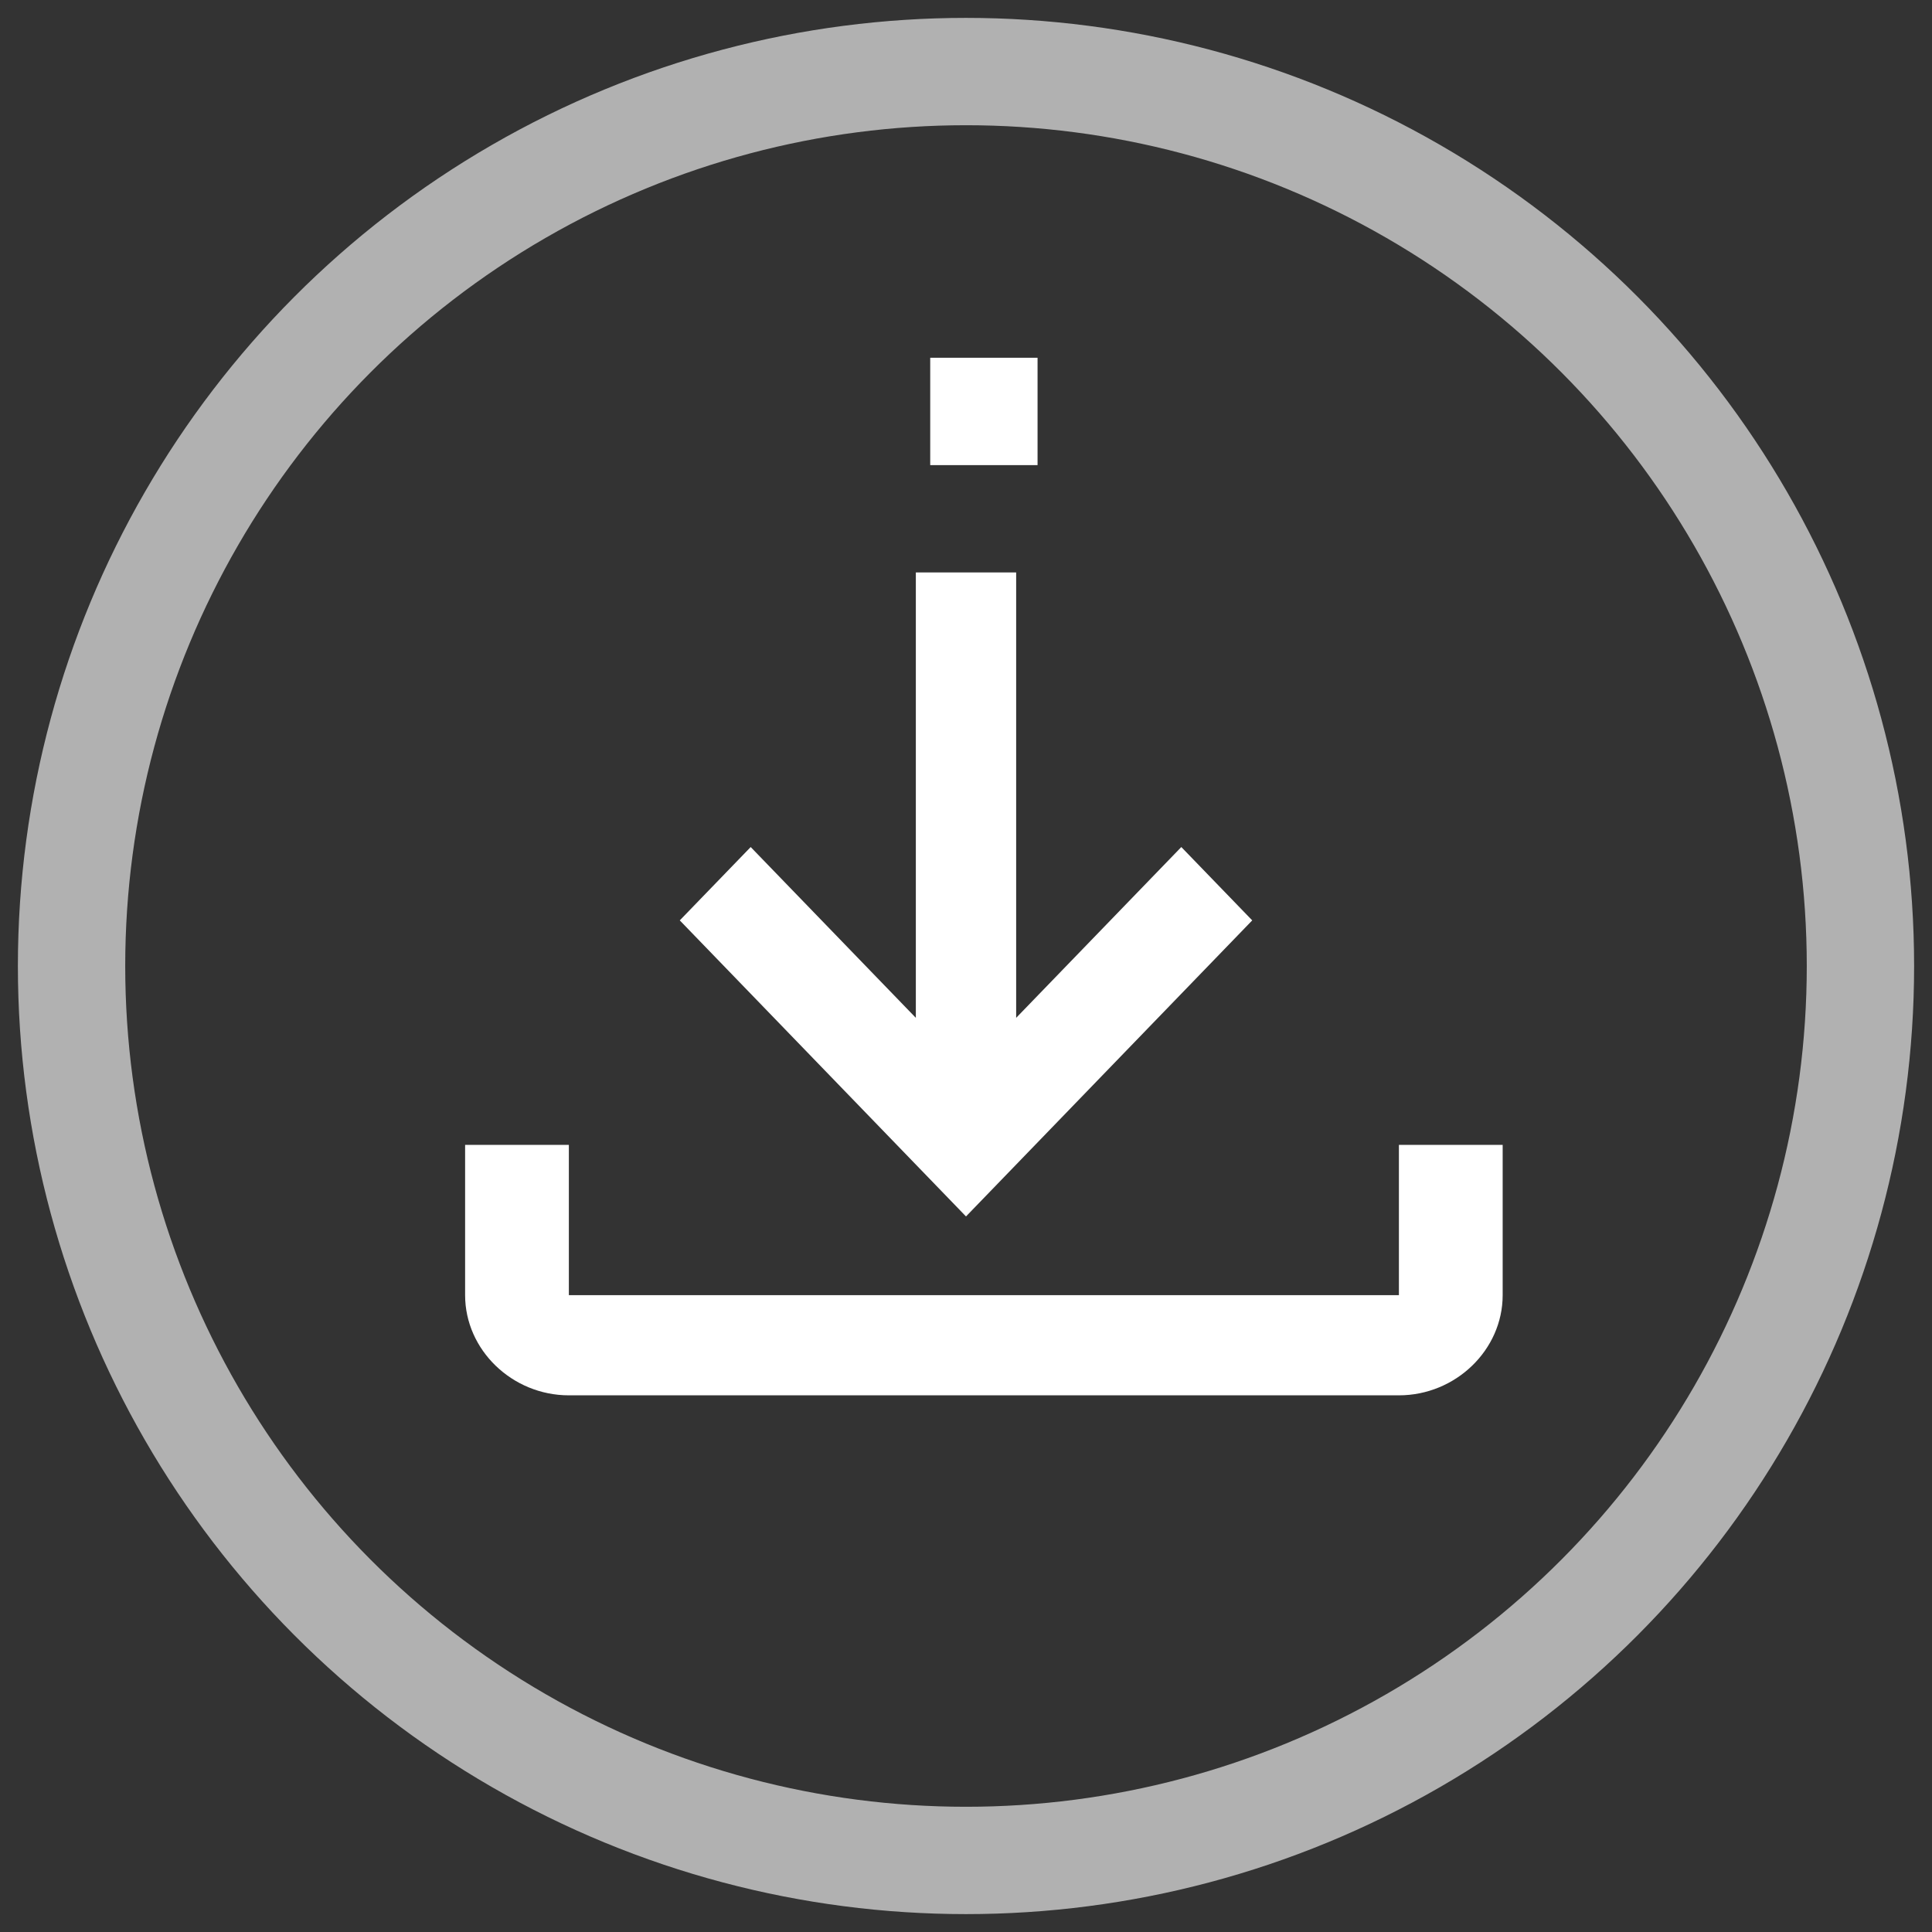
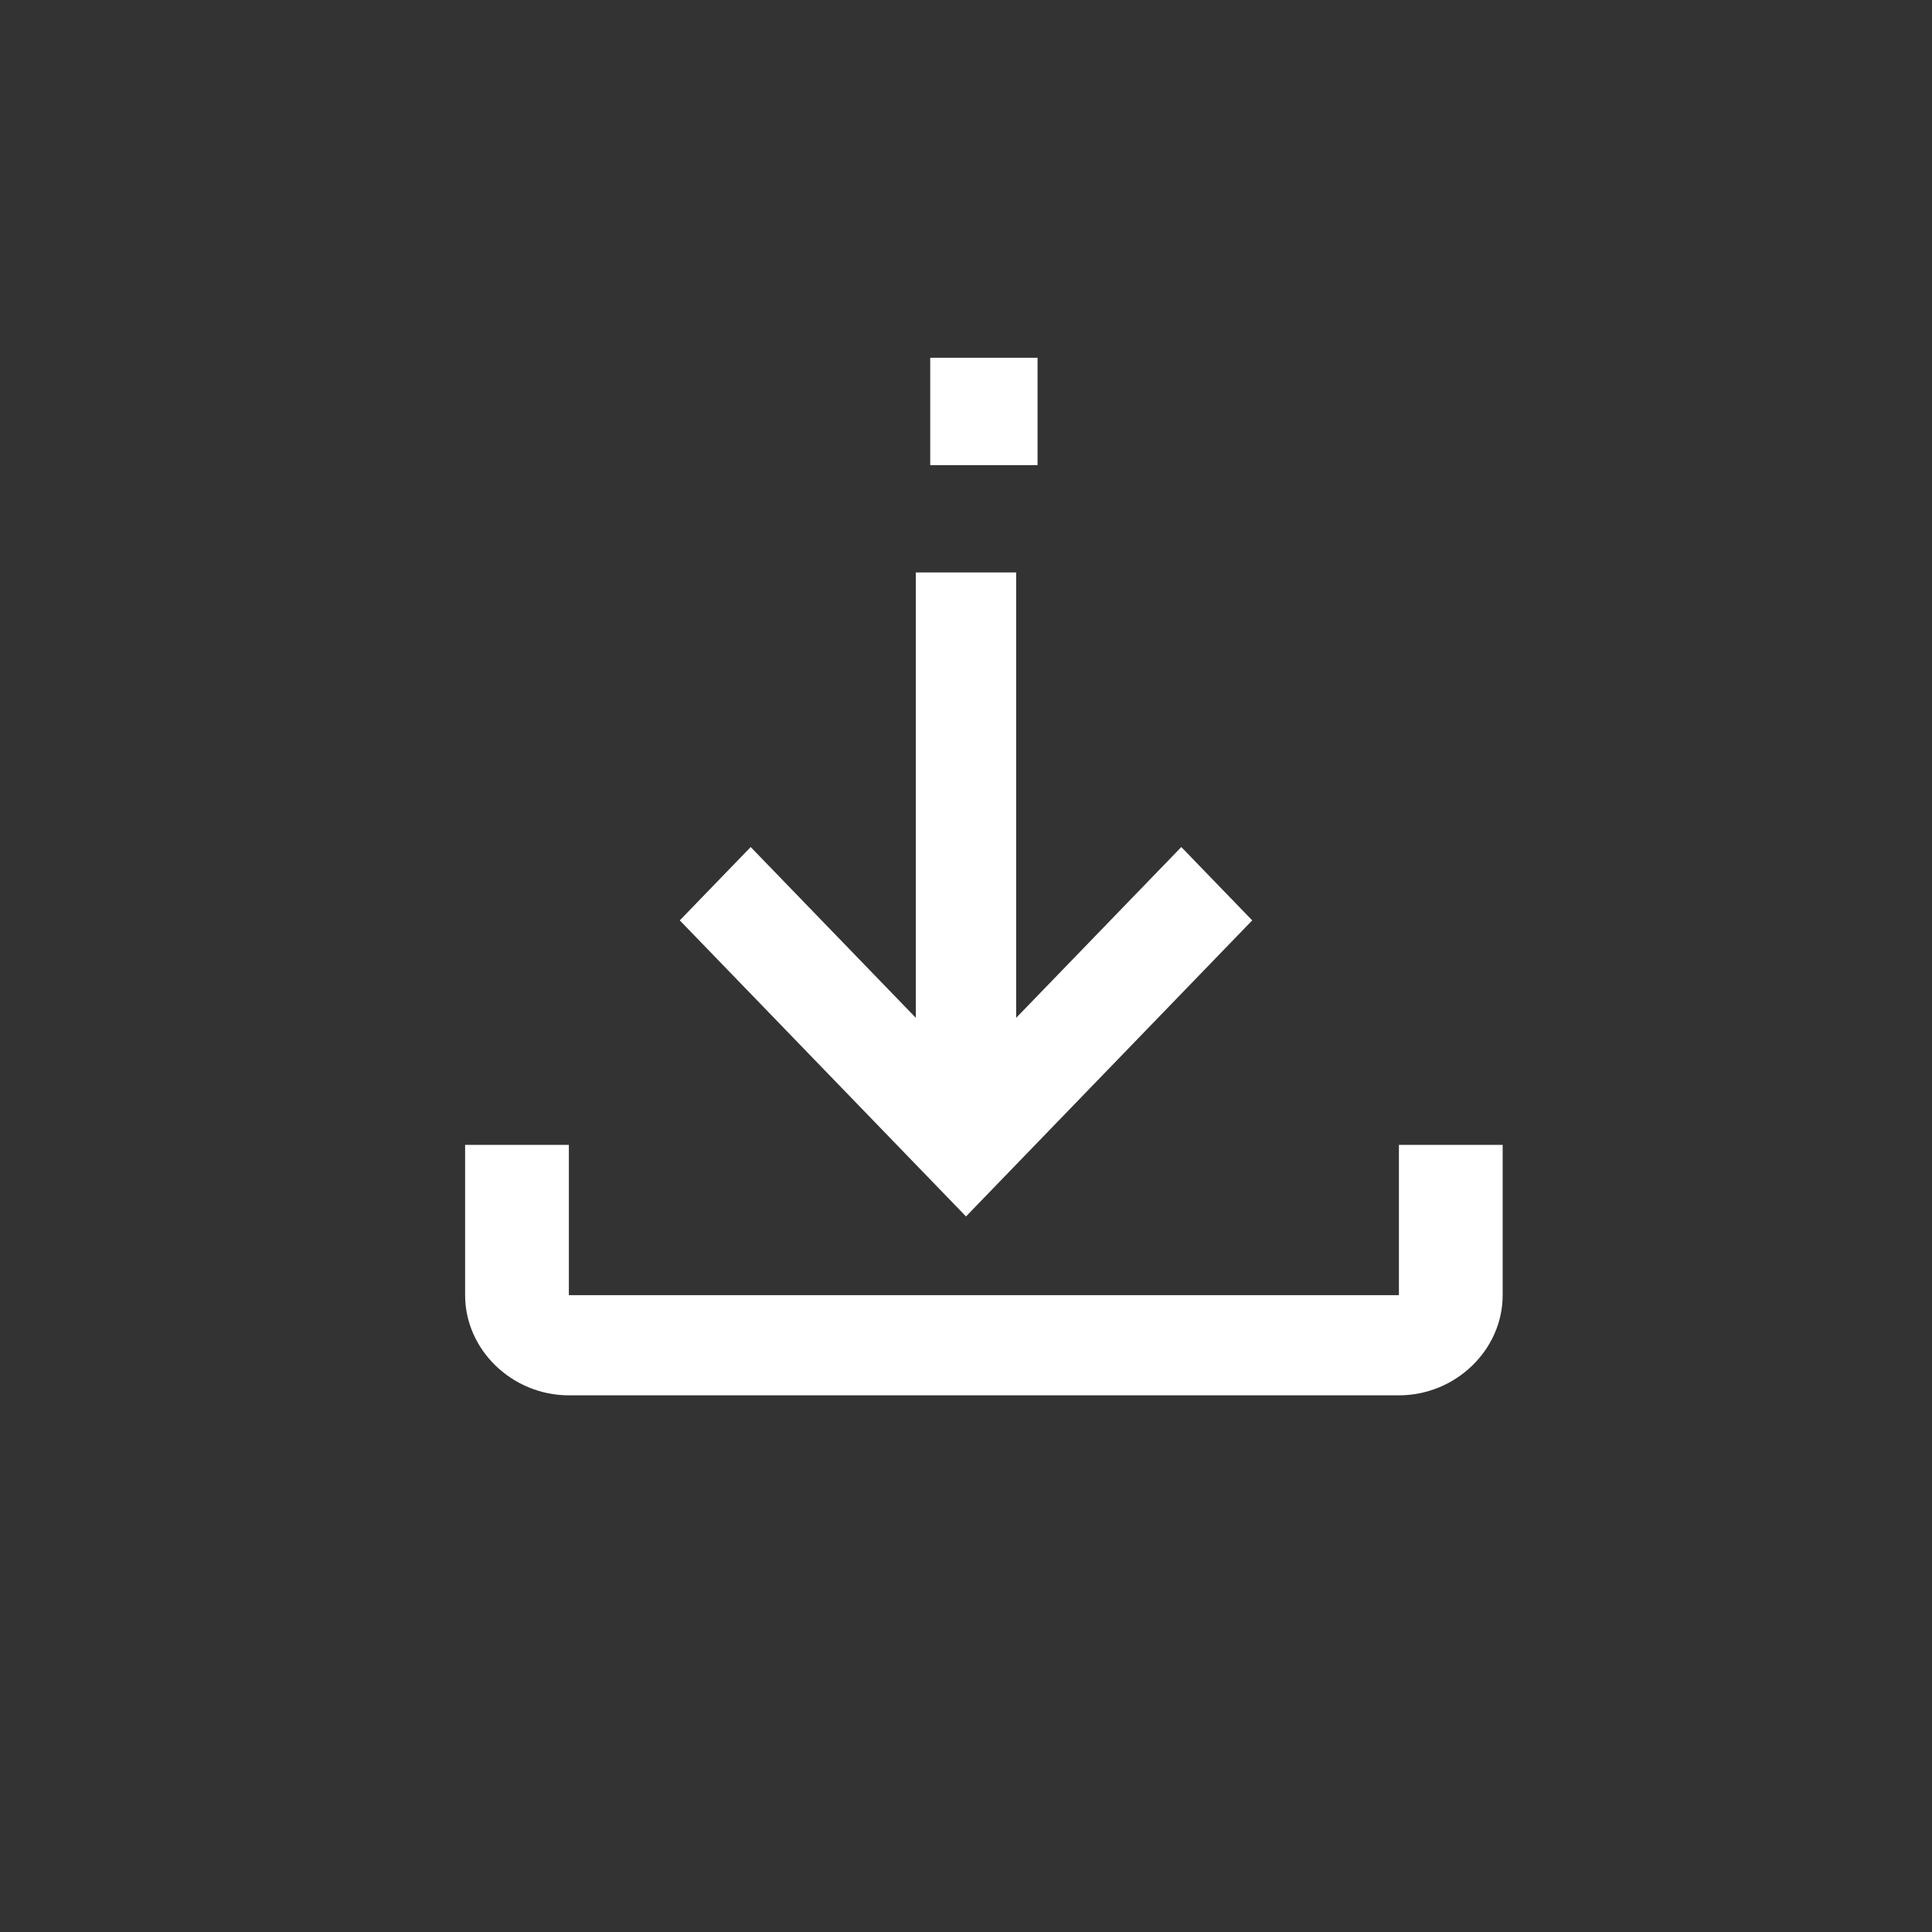
<svg xmlns="http://www.w3.org/2000/svg" width="54px" height="54px" viewBox="0 0 54 54" version="1.1">
  <rect x="0" y="0" width="54" height="54" fill="#333333" stroke="none" />
  <title>Group 4</title>
  <desc>Created with Sketch.</desc>
  <defs />
  <g id="Page-1" stroke="none" stroke-width="1" fill="none" fill-rule="evenodd">
    <g id="Desktop" transform="translate(-485, -1134)">
      <g id="Group-4" transform="translate(487, 1136)">
        <path d="M24,8 L24,11 L27,11 L27,8 L24,8 Z M23.598,14 L23.598,26.449 L18.982,21.675 L17,23.725 L25,32 L33,23.725 L31.018,21.675 L26.402,26.449 L26.402,14 L23.598,14 Z M11,30 L11,34.2 C11,35.73 12.315,37 13.9,37 L37.1,37 C38.685,37 40,35.73 40,34.2 L40,30 L37.1,30 L37.1,34.2 L13.9,34.2 L13.9,30 L11,30 Z" id="Shape" fill="#FFFFFF" fill-rule="nonzero" />
-         <circle id="Oval-2" stroke-opacity="0.618" stroke="#FFFFFF" stroke-width="3" cx="25" cy="25" r="25" />
      </g>
    </g>
  </g>
</svg>